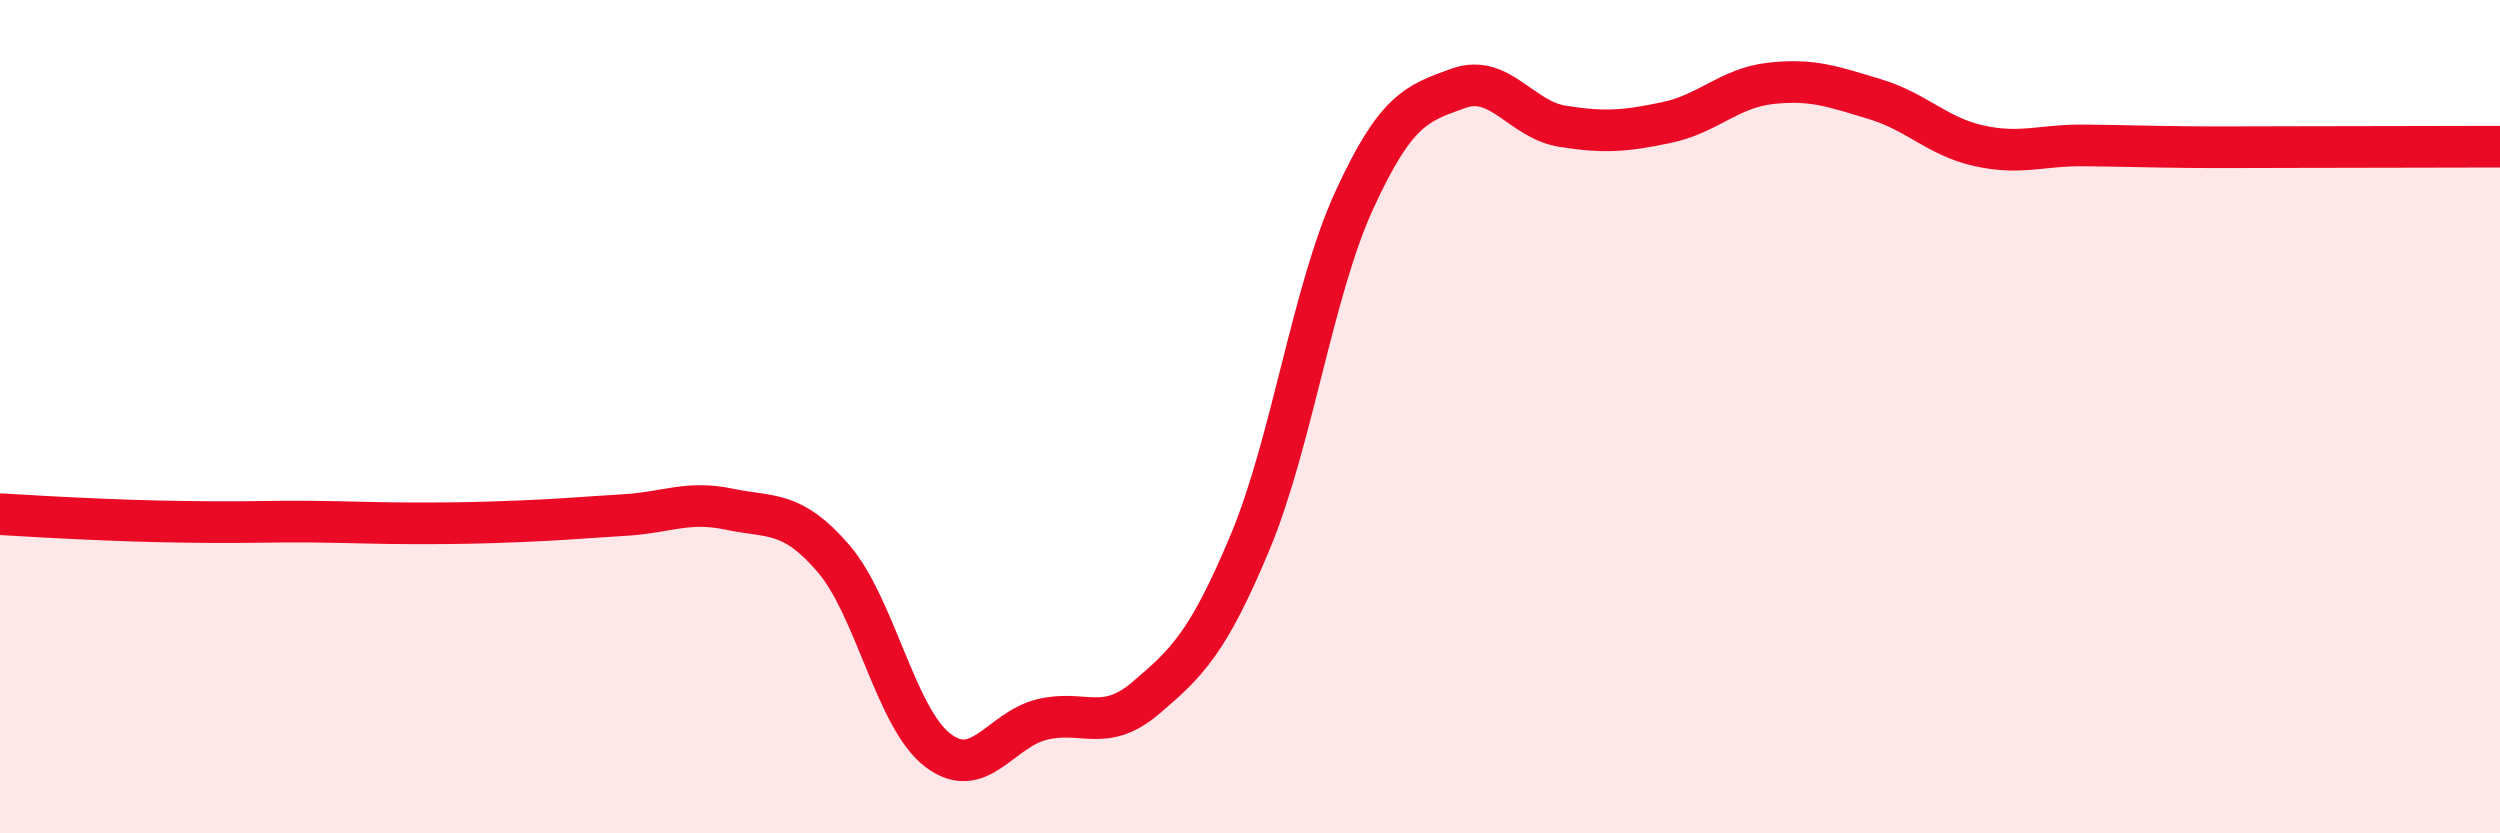
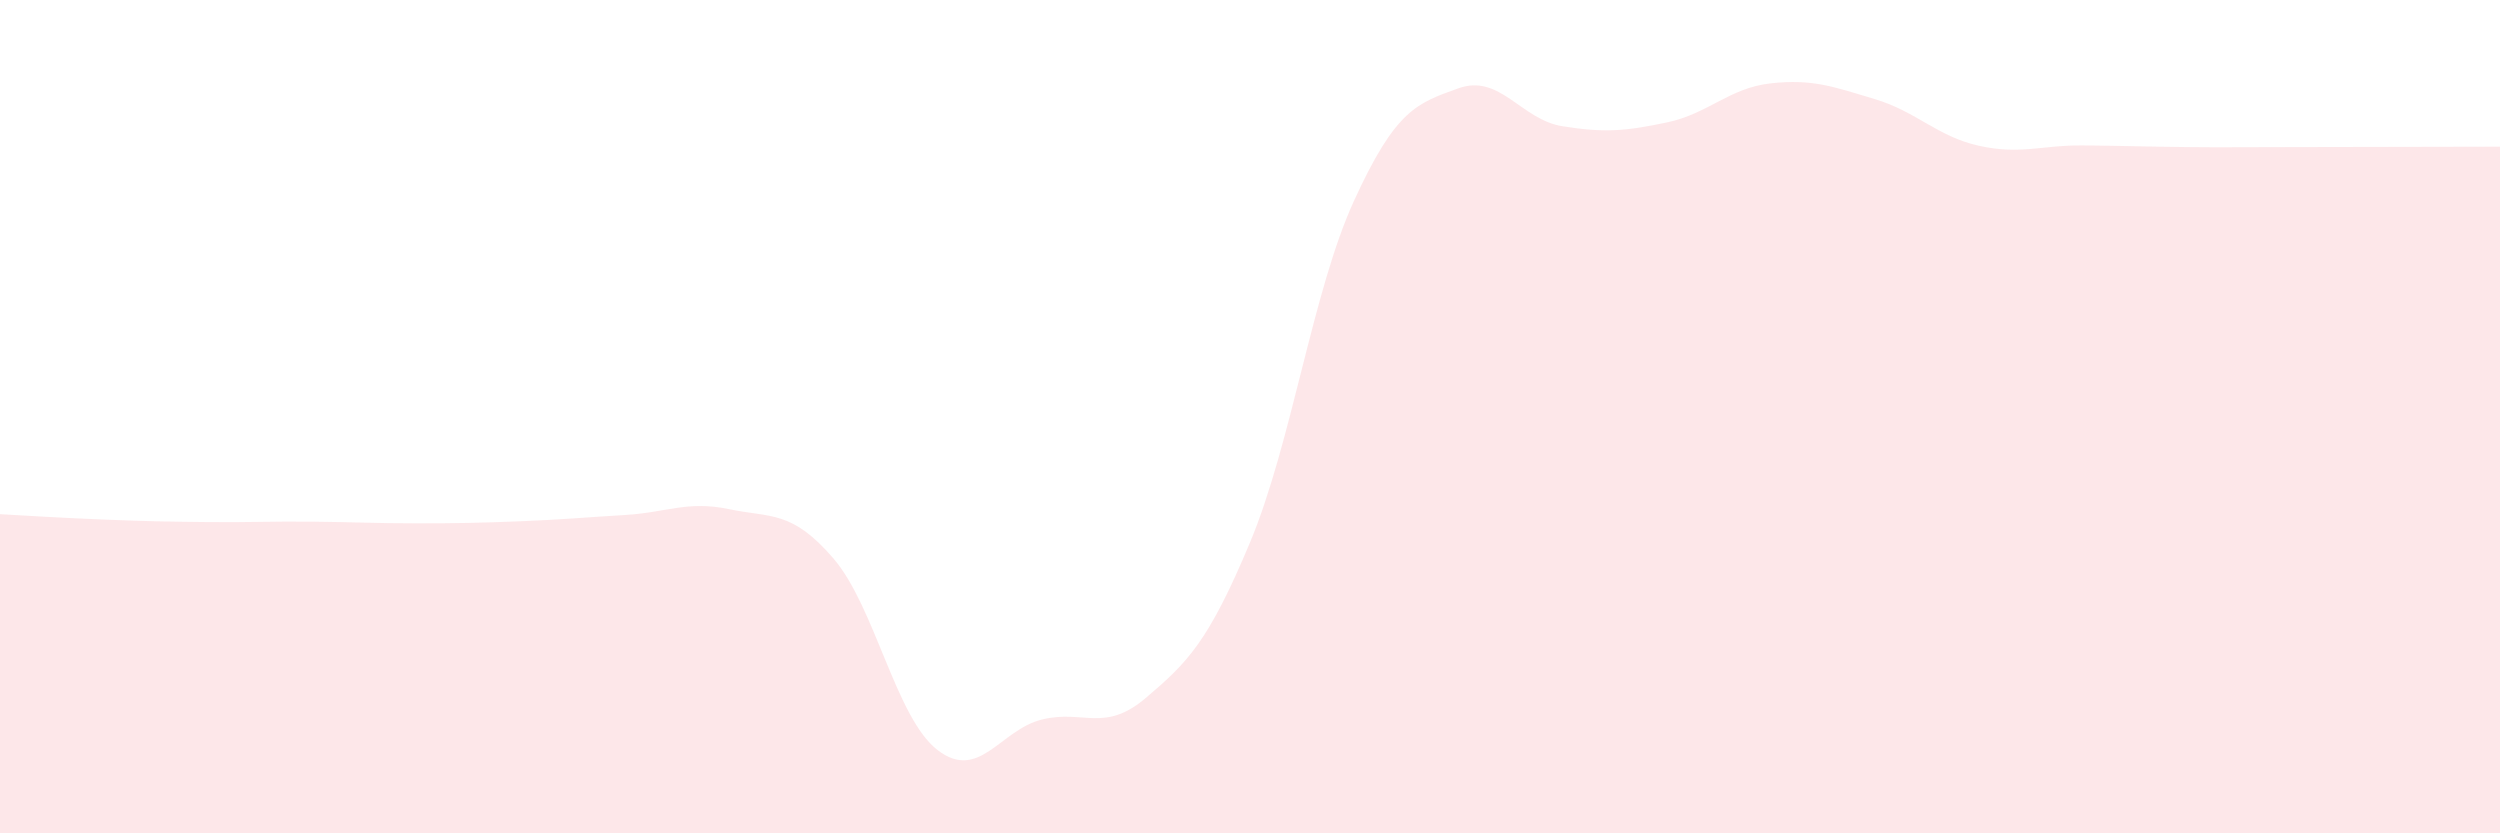
<svg xmlns="http://www.w3.org/2000/svg" width="60" height="20" viewBox="0 0 60 20">
  <path d="M 0,12.34 C 0.5,12.37 1.5,12.43 2.5,12.47 C 3.5,12.51 4,12.52 5,12.53 C 6,12.54 6.5,12.51 7.5,12.52 C 8.5,12.53 9,12.56 10,12.56 C 11,12.56 11.5,12.55 12.5,12.51 C 13.5,12.47 14,12.42 15,12.36 C 16,12.3 16.5,12.01 17.5,12.22 C 18.5,12.43 19,12.24 20,13.4 C 21,14.56 21.5,17.23 22.5,18 C 23.5,18.77 24,17.52 25,17.27 C 26,17.02 26.5,17.6 27.5,16.75 C 28.5,15.9 29,15.41 30,13.02 C 31,10.63 31.5,6.99 32.5,4.81 C 33.5,2.63 34,2.48 35,2.12 C 36,1.76 36.5,2.87 37.5,3.03 C 38.5,3.19 39,3.15 40,2.94 C 41,2.73 41.5,2.11 42.5,2 C 43.5,1.89 44,2.08 45,2.38 C 46,2.68 46.5,3.28 47.5,3.5 C 48.5,3.72 49,3.48 50,3.49 C 51,3.5 51.5,3.52 52.5,3.53 C 53.5,3.54 53.5,3.53 55,3.53 C 56.5,3.53 59,3.52 60,3.52L60 20L0 20Z" fill="#EB0A25" opacity="0.1" stroke-linecap="round" stroke-linejoin="round" />
-   <path d="M 0,12.34 C 0.5,12.37 1.5,12.43 2.5,12.47 C 3.5,12.51 4,12.52 5,12.53 C 6,12.54 6.5,12.51 7.5,12.52 C 8.5,12.53 9,12.56 10,12.56 C 11,12.56 11.5,12.55 12.5,12.51 C 13.5,12.47 14,12.42 15,12.36 C 16,12.3 16.5,12.01 17.5,12.22 C 18.5,12.43 19,12.24 20,13.4 C 21,14.56 21.5,17.23 22.5,18 C 23.5,18.77 24,17.52 25,17.27 C 26,17.02 26.5,17.6 27.5,16.75 C 28.5,15.9 29,15.41 30,13.02 C 31,10.63 31.5,6.99 32.5,4.81 C 33.5,2.63 34,2.48 35,2.12 C 36,1.76 36.5,2.87 37.5,3.03 C 38.5,3.19 39,3.15 40,2.94 C 41,2.73 41.5,2.11 42.5,2 C 43.5,1.89 44,2.08 45,2.38 C 46,2.68 46.5,3.28 47.5,3.5 C 48.5,3.72 49,3.48 50,3.49 C 51,3.5 51.5,3.52 52.5,3.53 C 53.5,3.54 53.5,3.53 55,3.53 C 56.5,3.53 59,3.52 60,3.52" stroke="#EB0A25" stroke-width="1" fill="none" stroke-linecap="round" stroke-linejoin="round" />
</svg>